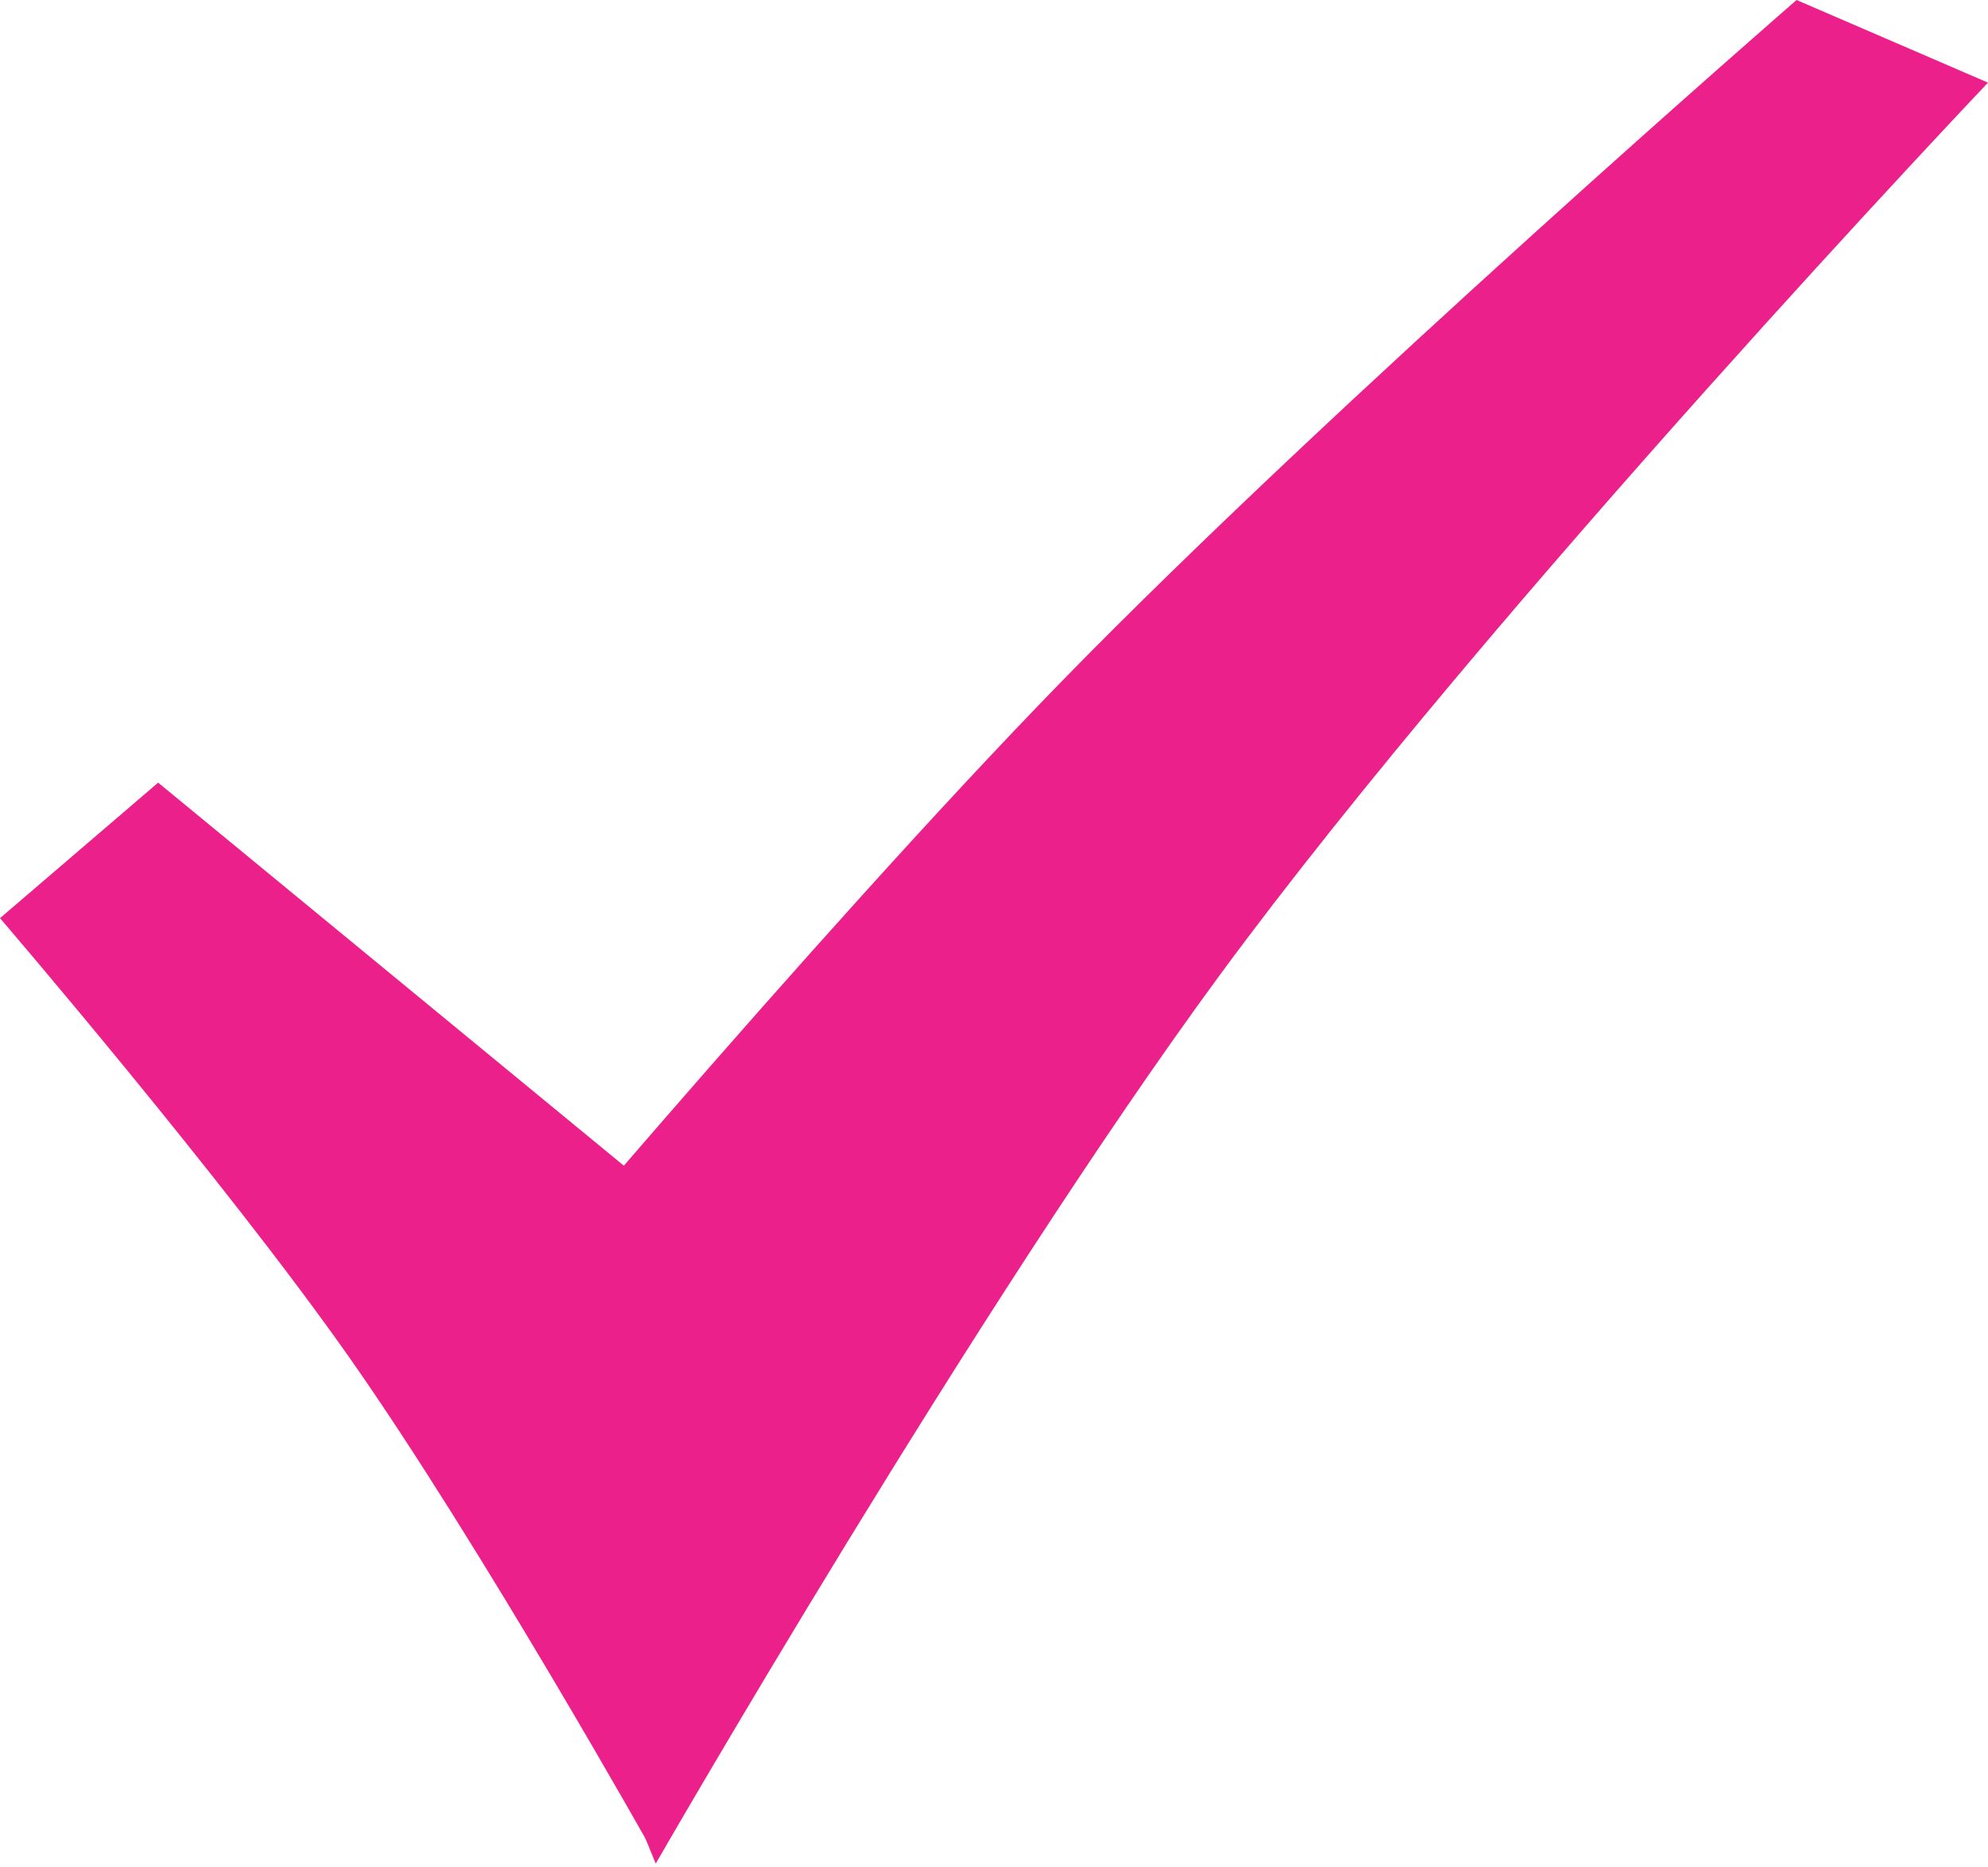
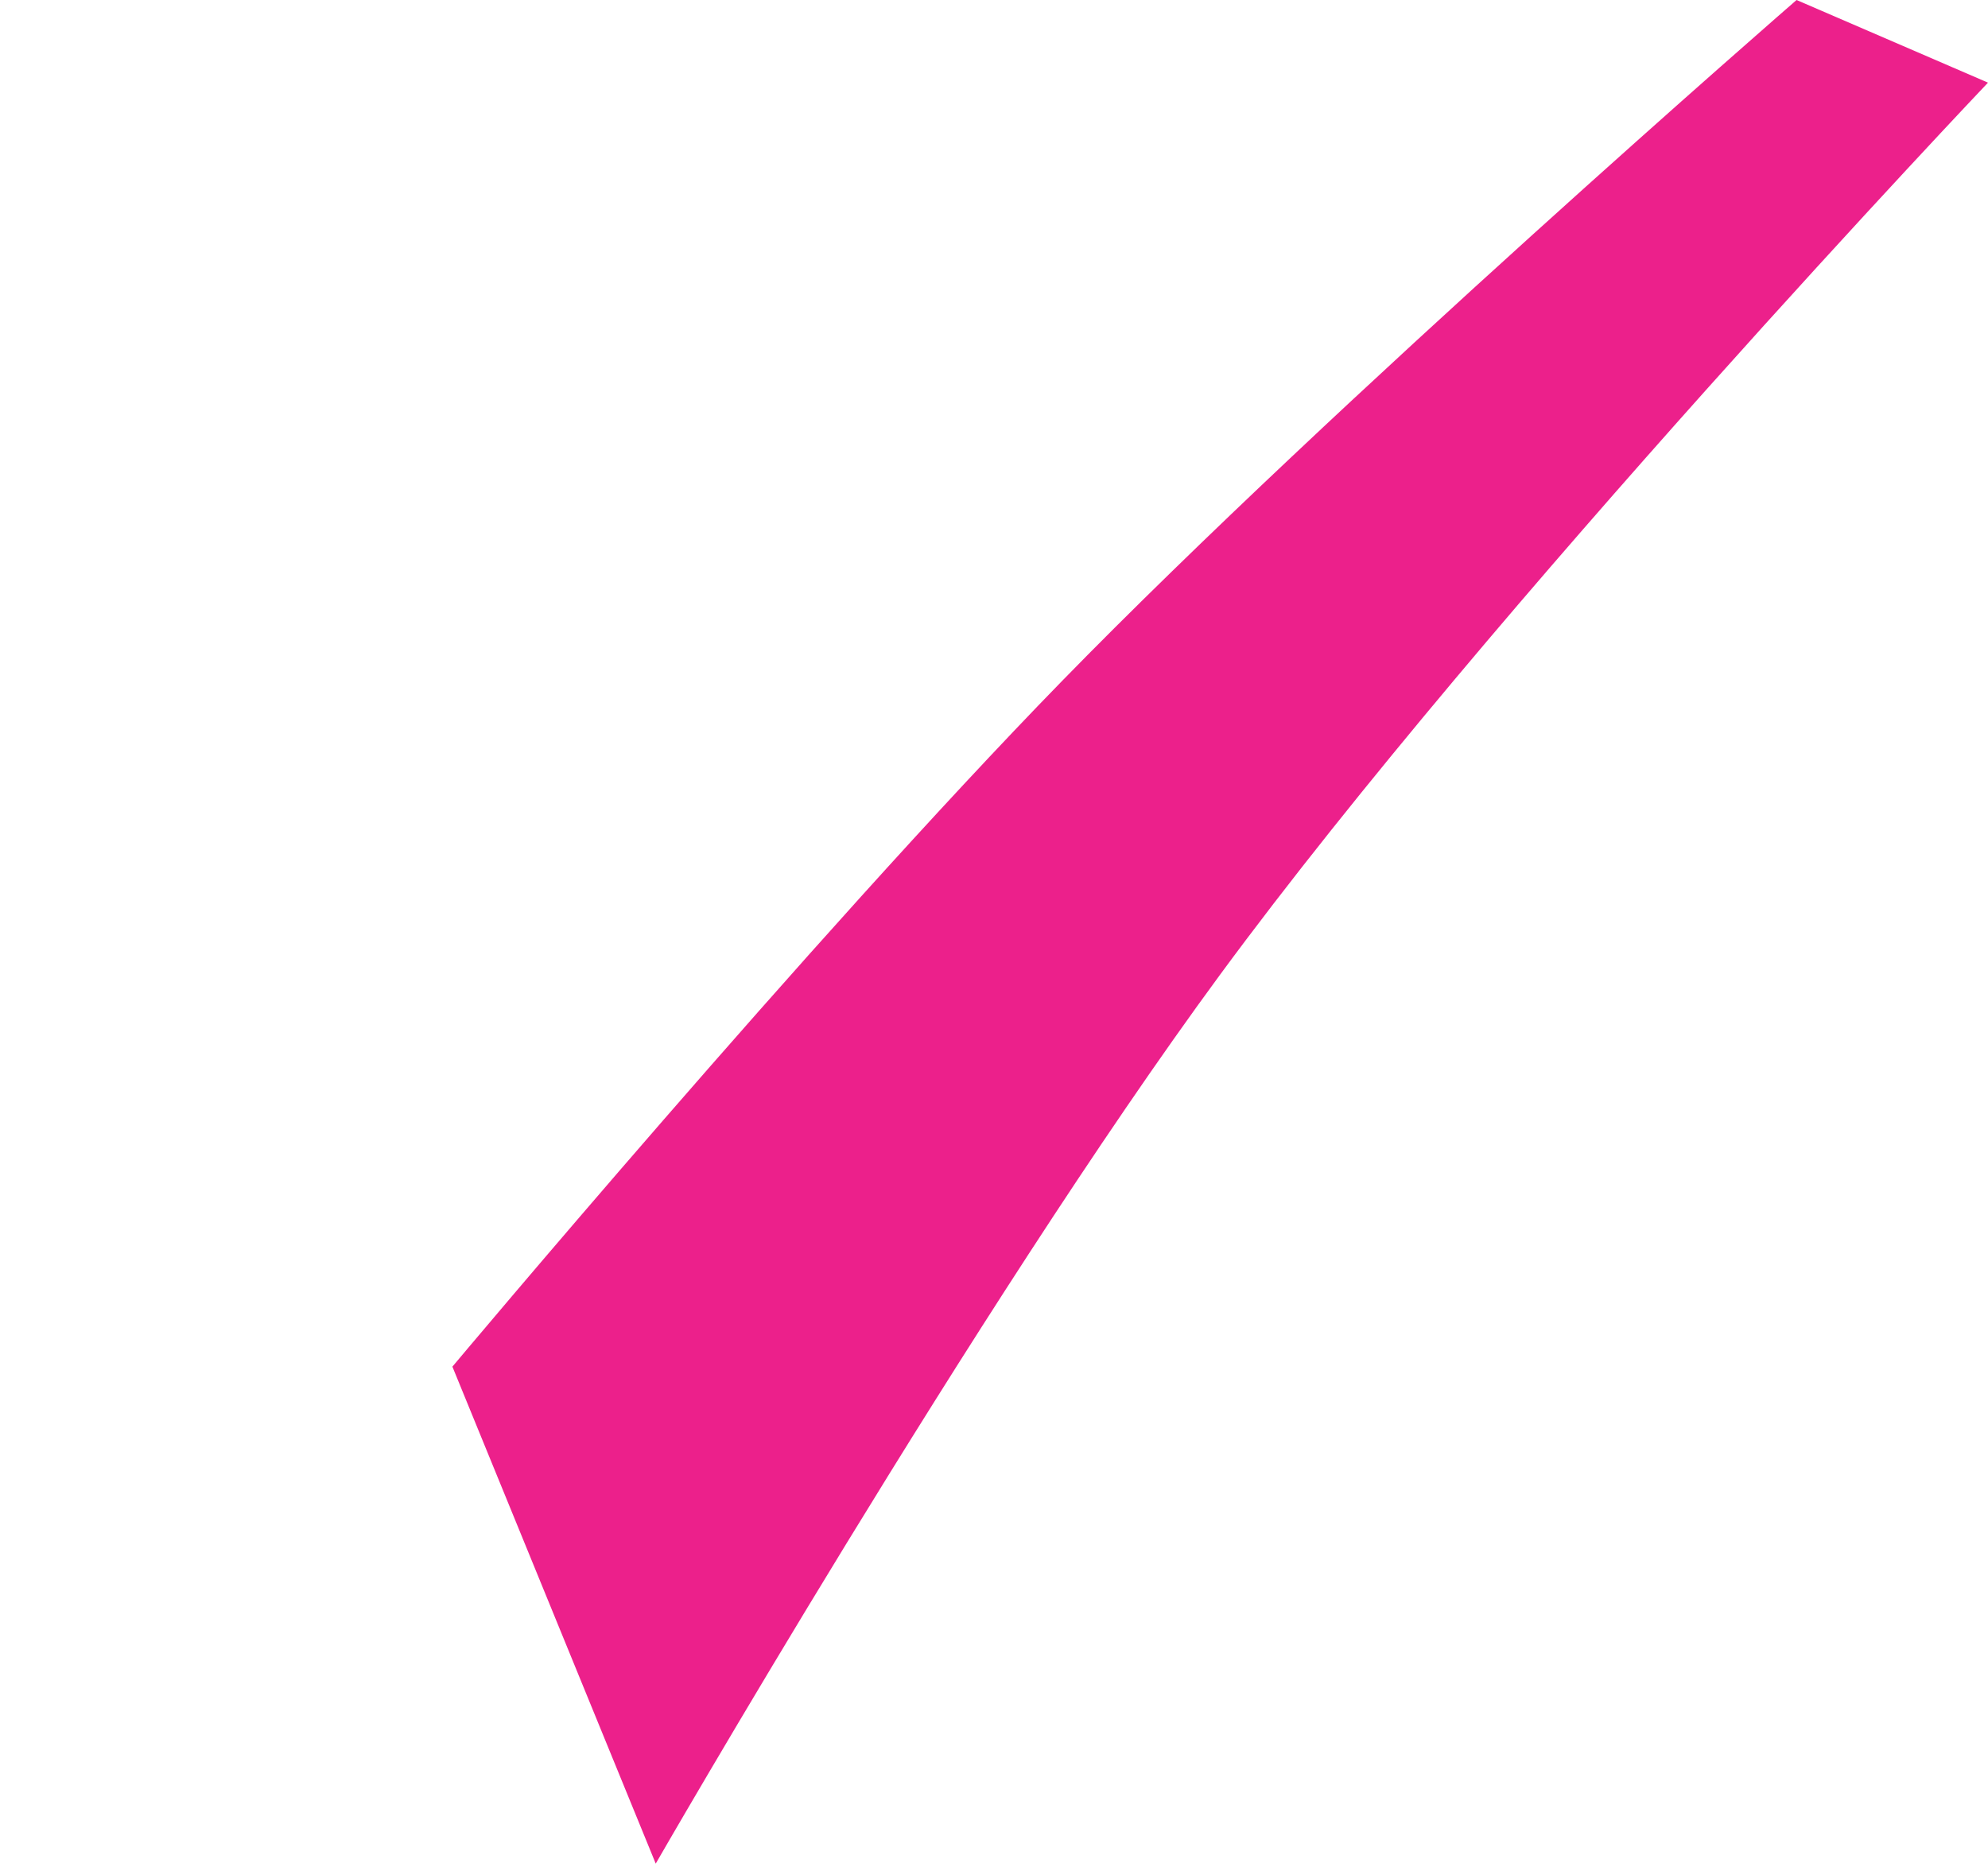
<svg xmlns="http://www.w3.org/2000/svg" width="164" height="154" viewBox="0 0 164 154" fill="none">
  <path d="M148.208 0C148.208 0 110.128 33.092 87.591 56.204C66.963 77.359 37.321 112.75 37.321 112.75L54.094 153.75C54.094 153.75 80.544 107.753 100.636 80.431C123.109 49.874 164 6.818 164 6.818L148.208 0Z" fill="#EC208B" />
-   <path d="M13.046 64.568L70.818 112.09L54.045 153.09C54.045 153.09 39.68 127.466 28.886 112.09C18.47 97.252 0 75.749 0 75.749L13.046 64.568Z" fill="#EC208B" />
</svg>